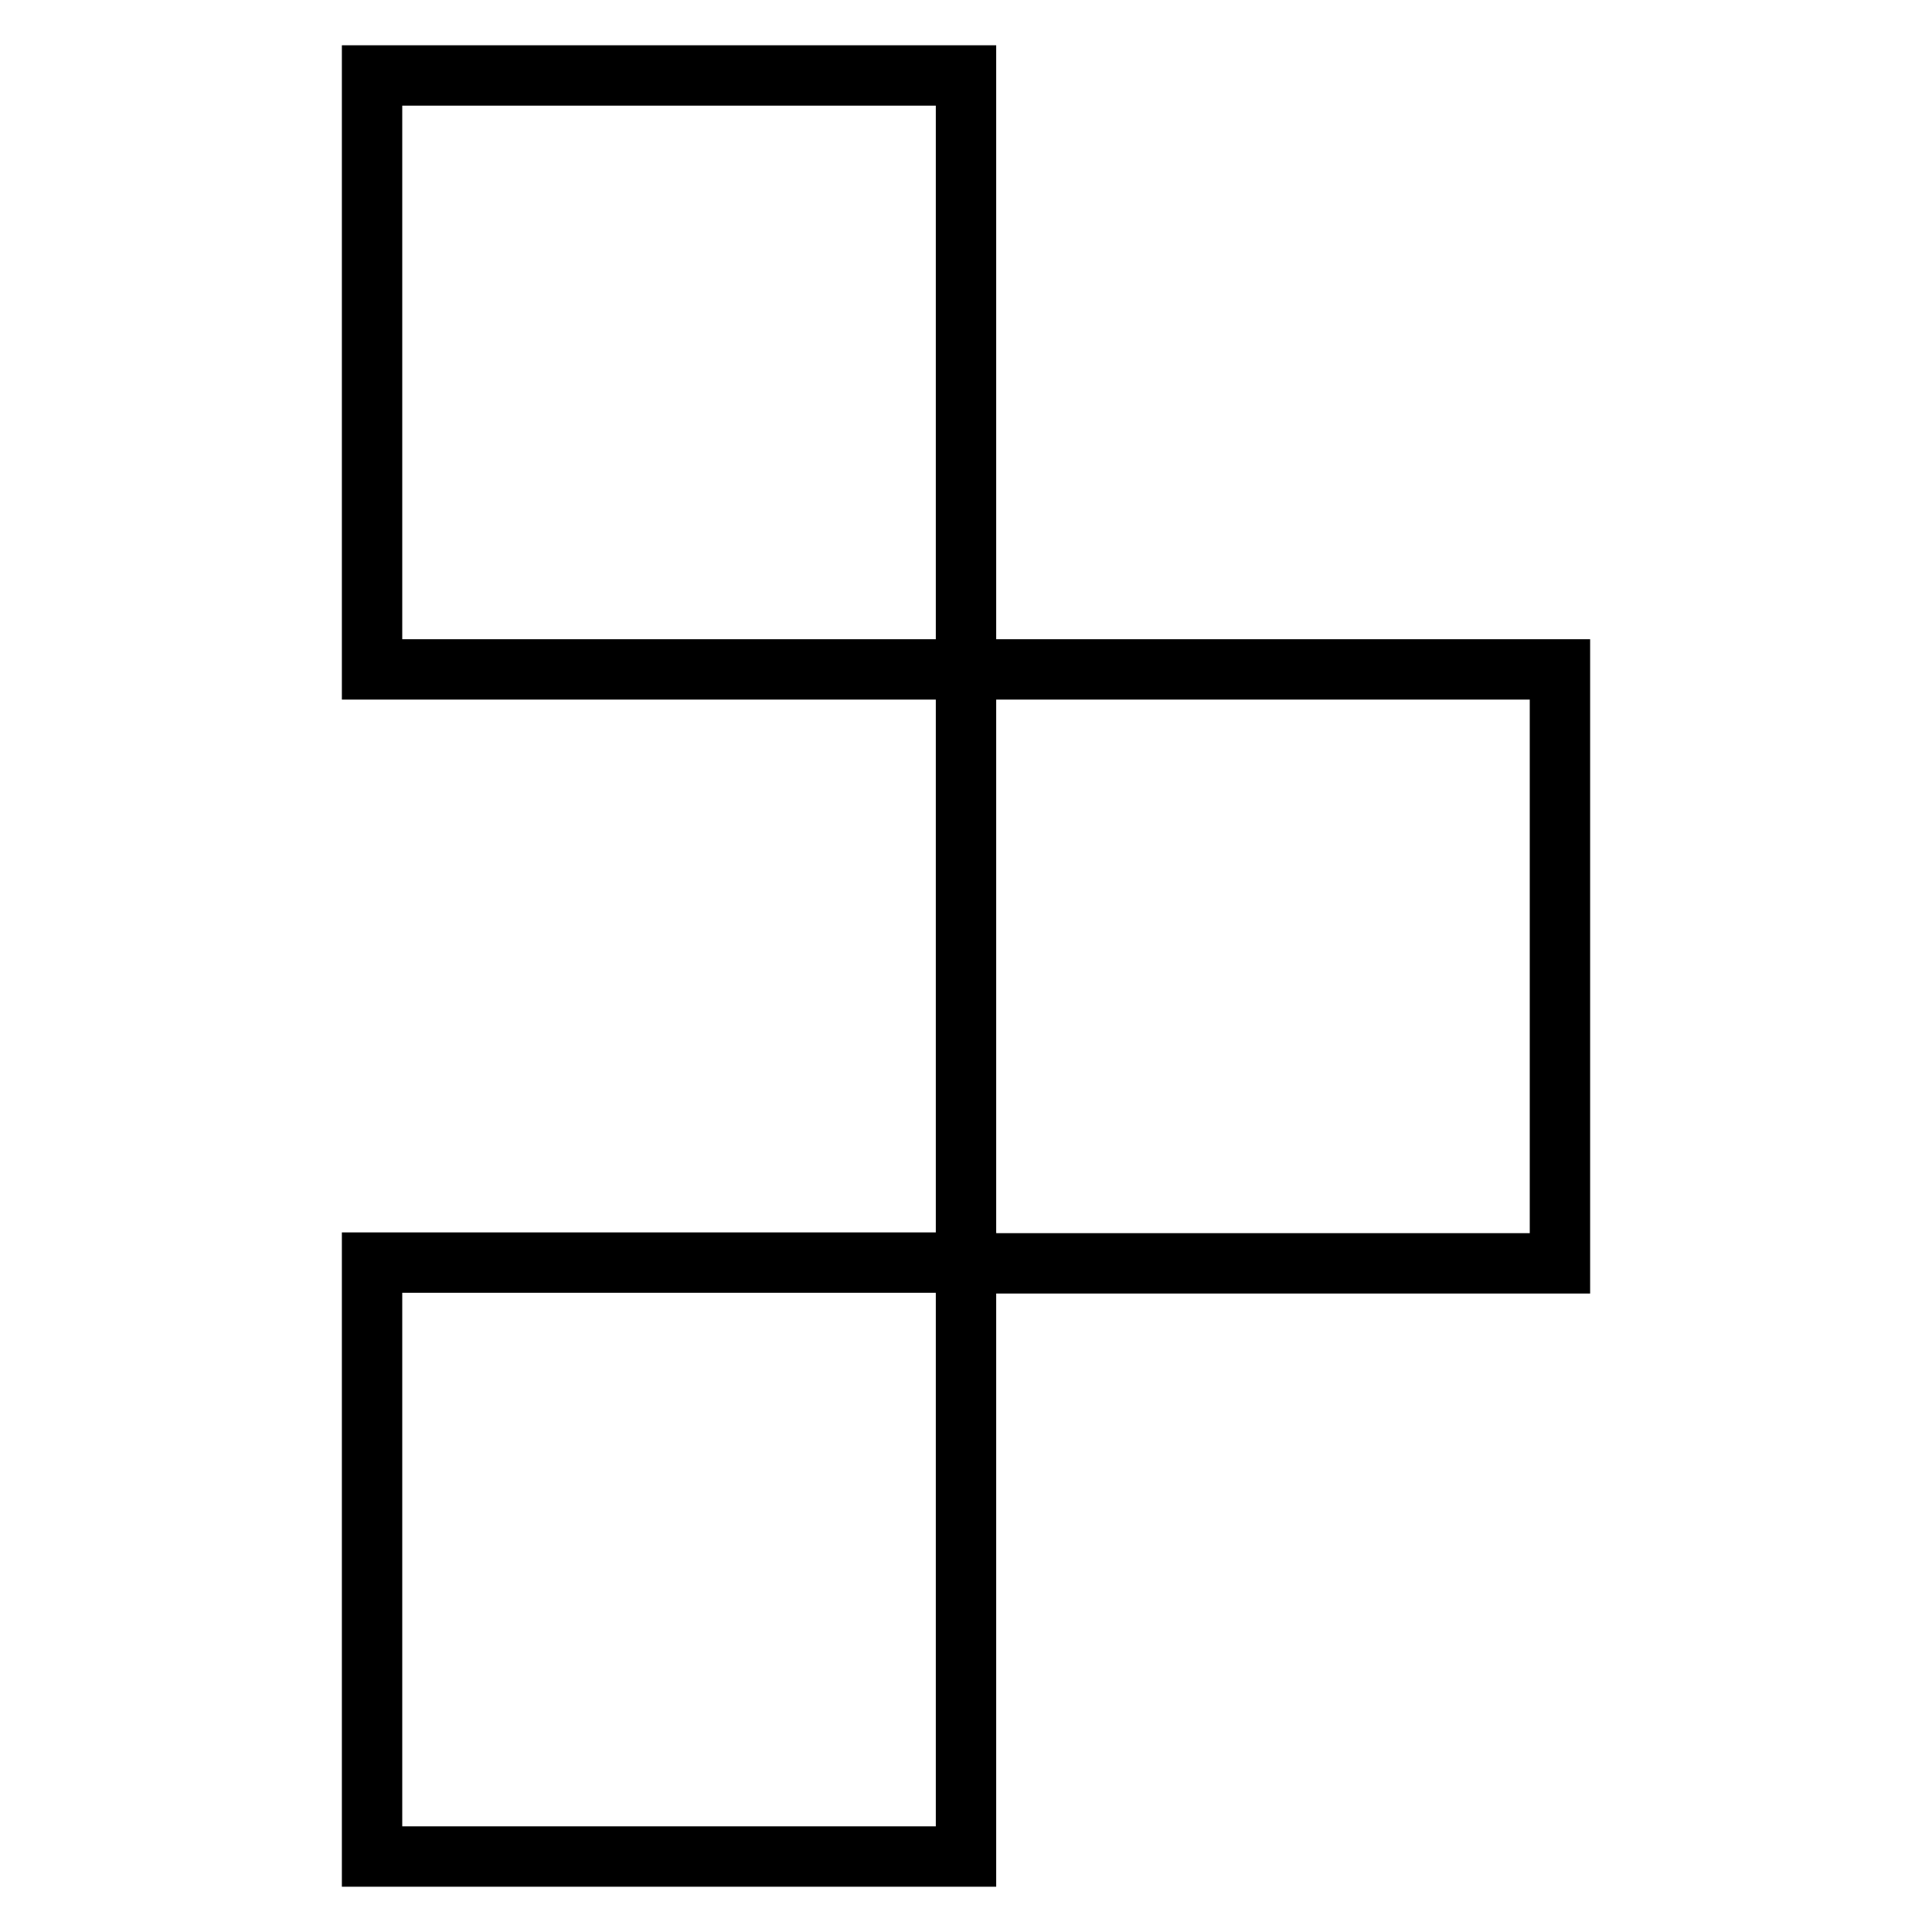
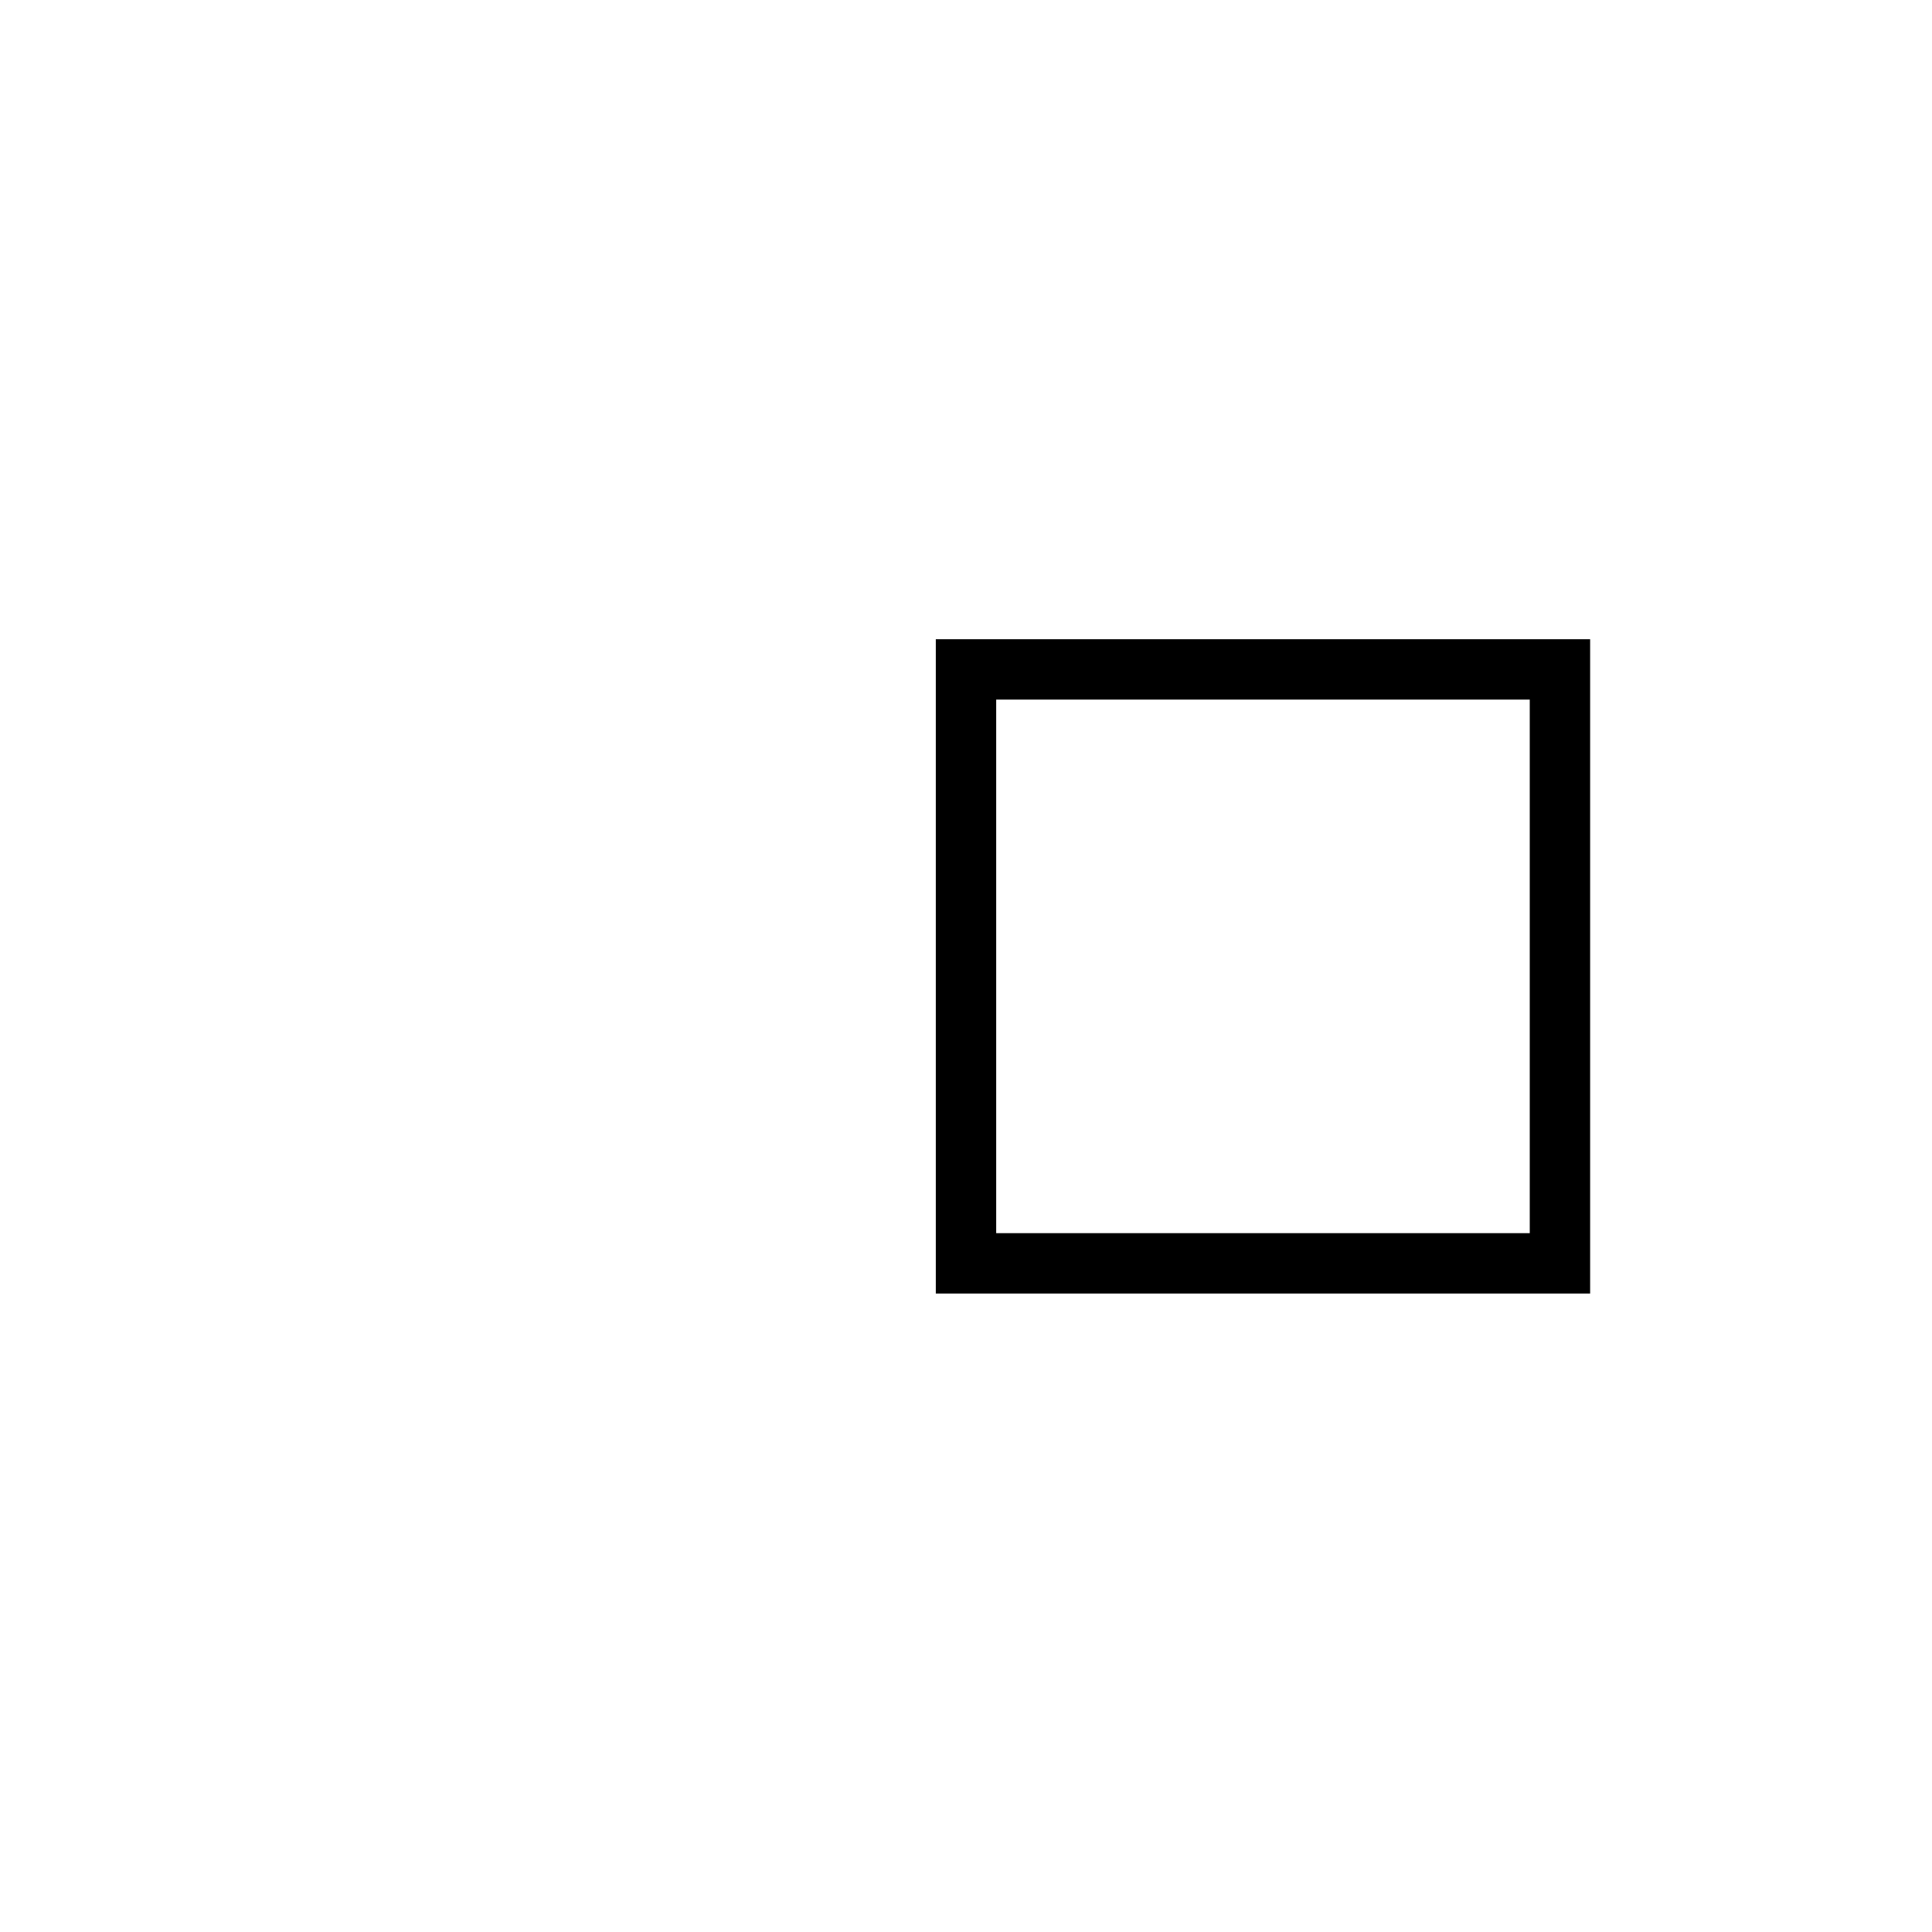
<svg xmlns="http://www.w3.org/2000/svg" version="1.1" x="0px" y="0px" viewBox="0 0 256 256" enable-background="new 0 0 256 256" xml:space="preserve">
  <g>
    <g>
-       <path stroke-width="8" fill-opacity="0" stroke="#000000" d="M49.3,10H128v78.7H49.3V10z" />
      <path stroke-width="8" fill-opacity="0" stroke="#000000" d="M128,88.7h78.7v78.7H128V88.7L128,88.7z" />
-       <path stroke-width="8" fill-opacity="0" stroke="#000000" d="M49.3,167.3H128V246H49.3V167.3L49.3,167.3z" />
    </g>
  </g>
</svg>